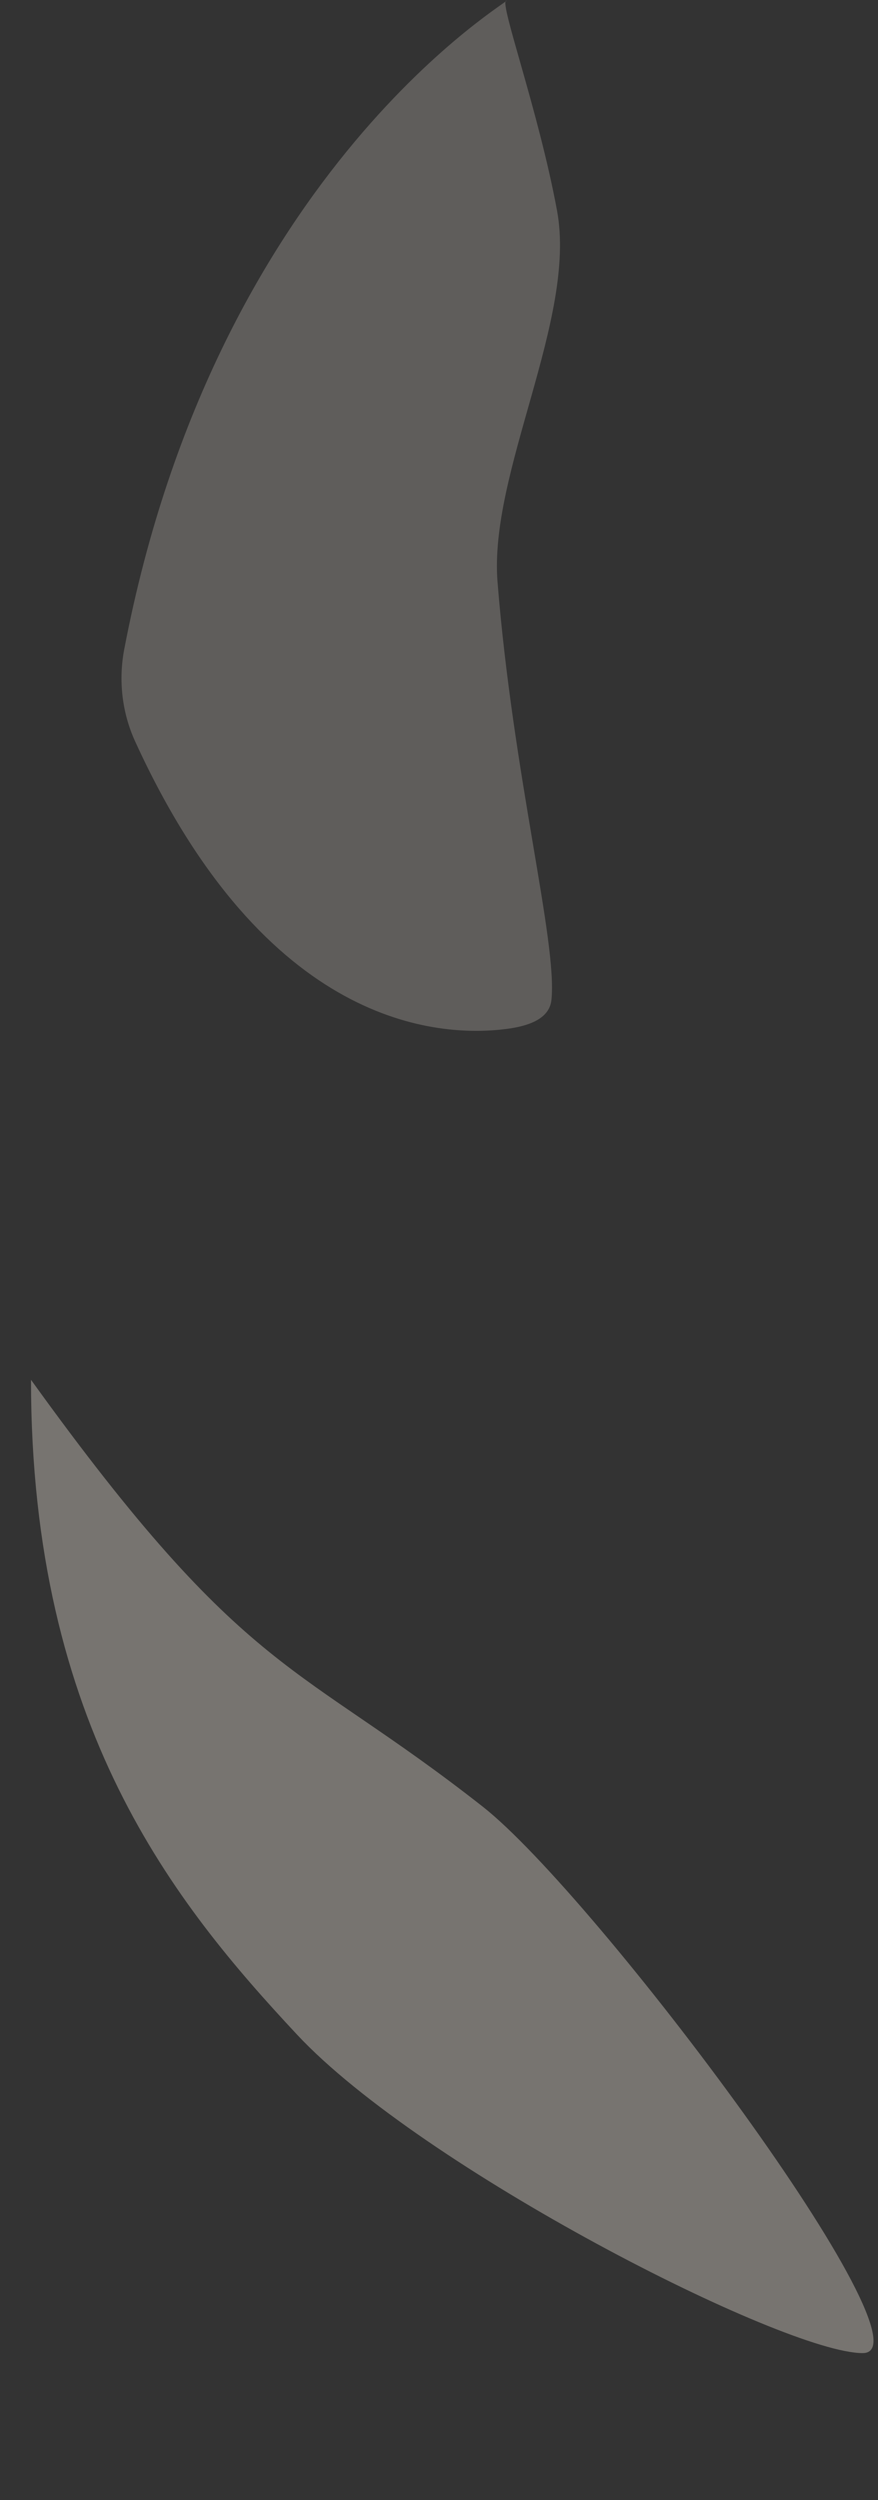
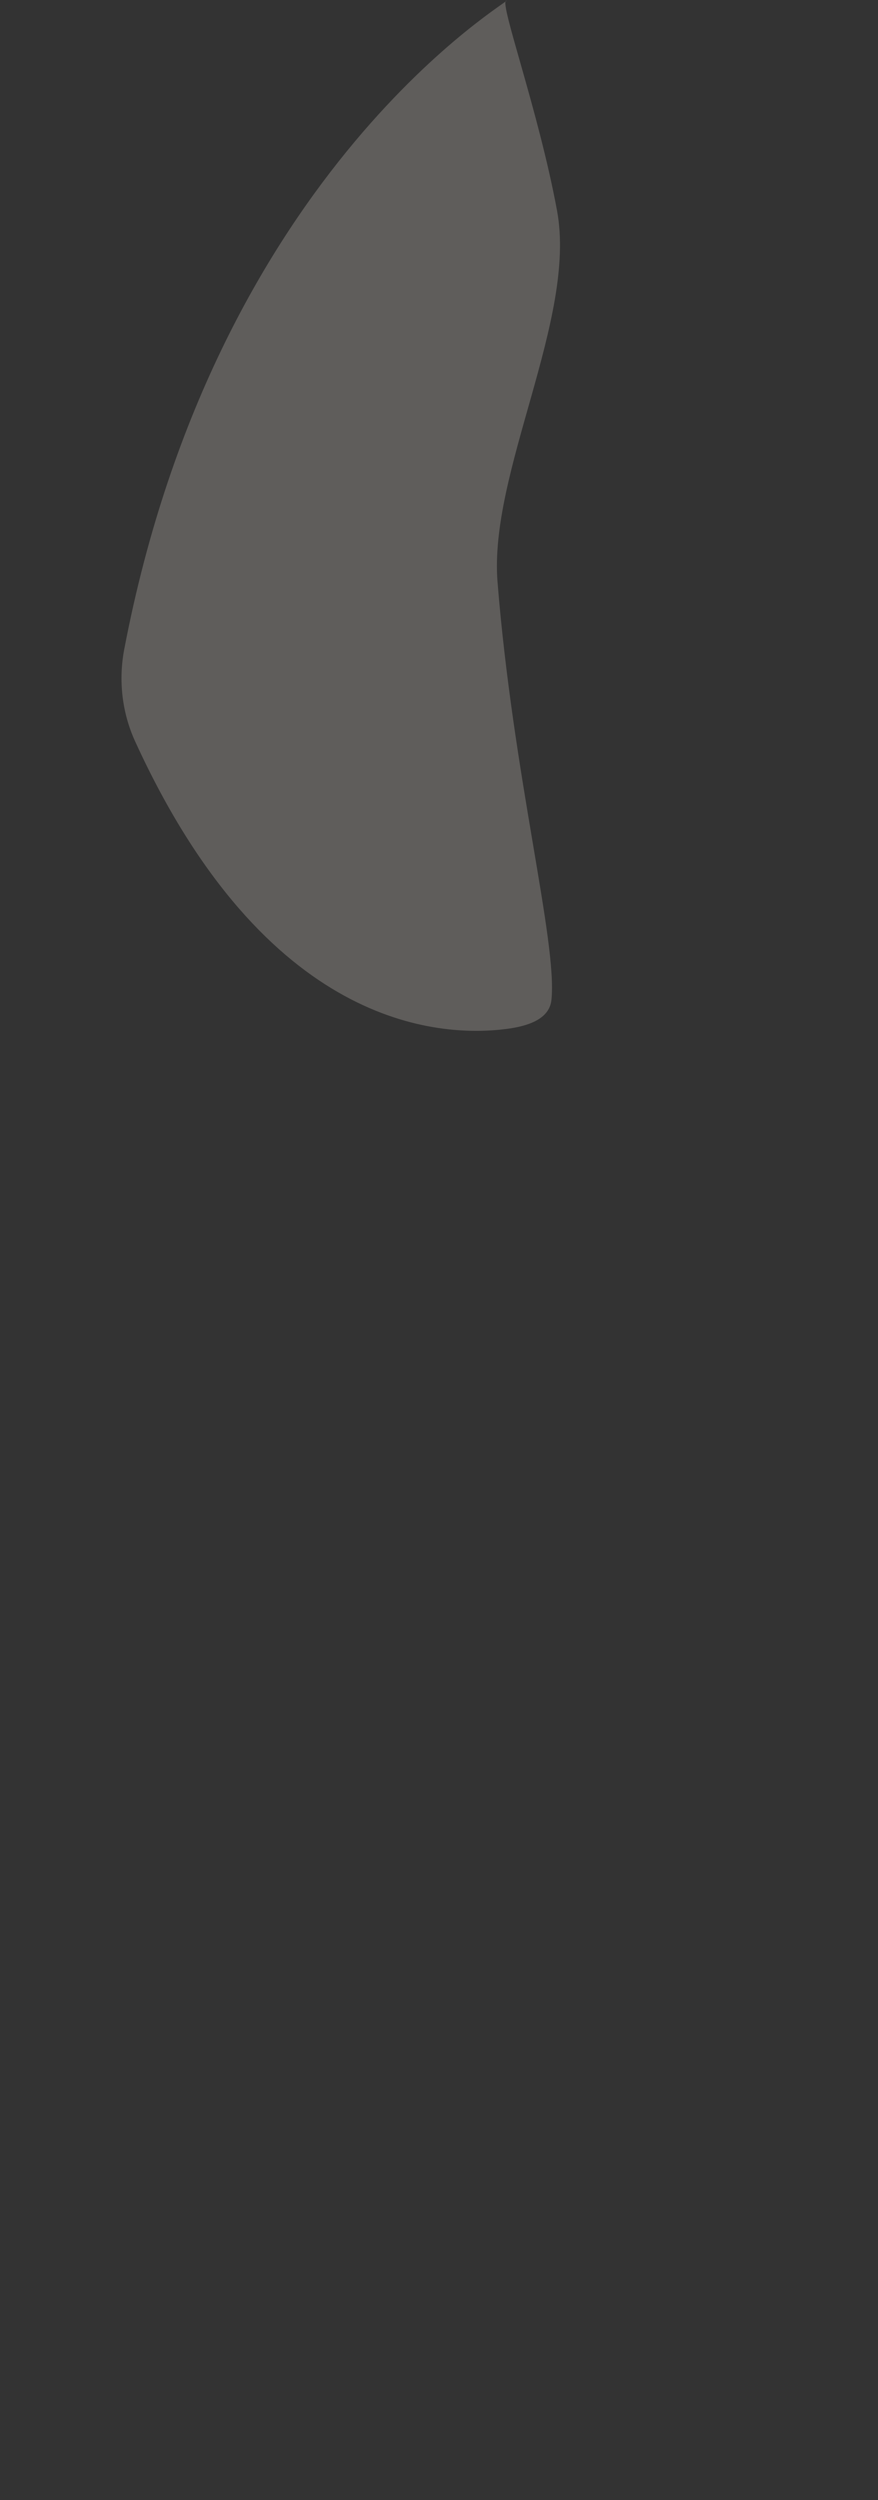
<svg xmlns="http://www.w3.org/2000/svg" width="275" height="783" viewBox="0 0 275 783" fill="none">
  <rect x="0" y="0" width="275" height="783" fill="#333333" stroke="none" />
  <path data-figma-bg-blur-radius="1.10117" d="M174.478 66.026C180.712 99.865 153.084 147.958 155.831 182.257C160.702 243.084 174.593 294.792 172.719 313.149C172.081 319.404 164.891 321.443 158.656 322.252C137.317 325.021 83.31 321.818 42.329 232.205C38.206 223.19 37.06 213.043 38.922 203.306C67.913 51.637 162.509 -1.108 158.518 0.236C156.403 0.949 168.745 34.904 174.478 66.026Z" fill="#F5EEE3" fill-opacity="0.23" />
-   <path data-figma-bg-blur-radius="1.10117" d="M151.19 565.821C186.649 593.681 293.908 736.975 270.206 736.975C245.565 736.975 132.069 679.064 92.994 637.179C54.89 596.336 9.711 540.912 9.711 432.141C77.606 526.45 92.994 520.095 151.19 565.821Z" fill="#F5EEE3" fill-opacity="0.35" />
  <defs>
    <clipPath id="bgblur_0_2907_3186_clip_path" transform="translate(-36.953 0.89)">
      <path d="M174.478 66.026C180.712 99.865 153.084 147.958 155.831 182.257C160.702 243.084 174.593 294.792 172.719 313.149C172.081 319.404 164.891 321.443 158.656 322.252C137.317 325.021 83.31 321.818 42.329 232.205C38.206 223.19 37.06 213.043 38.922 203.306C67.913 51.637 162.509 -1.108 158.518 0.236C156.403 0.949 168.745 34.904 174.478 66.026Z" />
    </clipPath>
    <clipPath id="bgblur_1_2907_3186_clip_path" transform="translate(-8.61 -431.039)">
      <path d="M151.19 565.821C186.649 593.681 293.908 736.975 270.206 736.975C245.565 736.975 132.069 679.064 92.994 637.179C54.89 596.336 9.711 540.912 9.711 432.141C77.606 526.45 92.994 520.095 151.19 565.821Z" />
    </clipPath>
  </defs>
</svg>